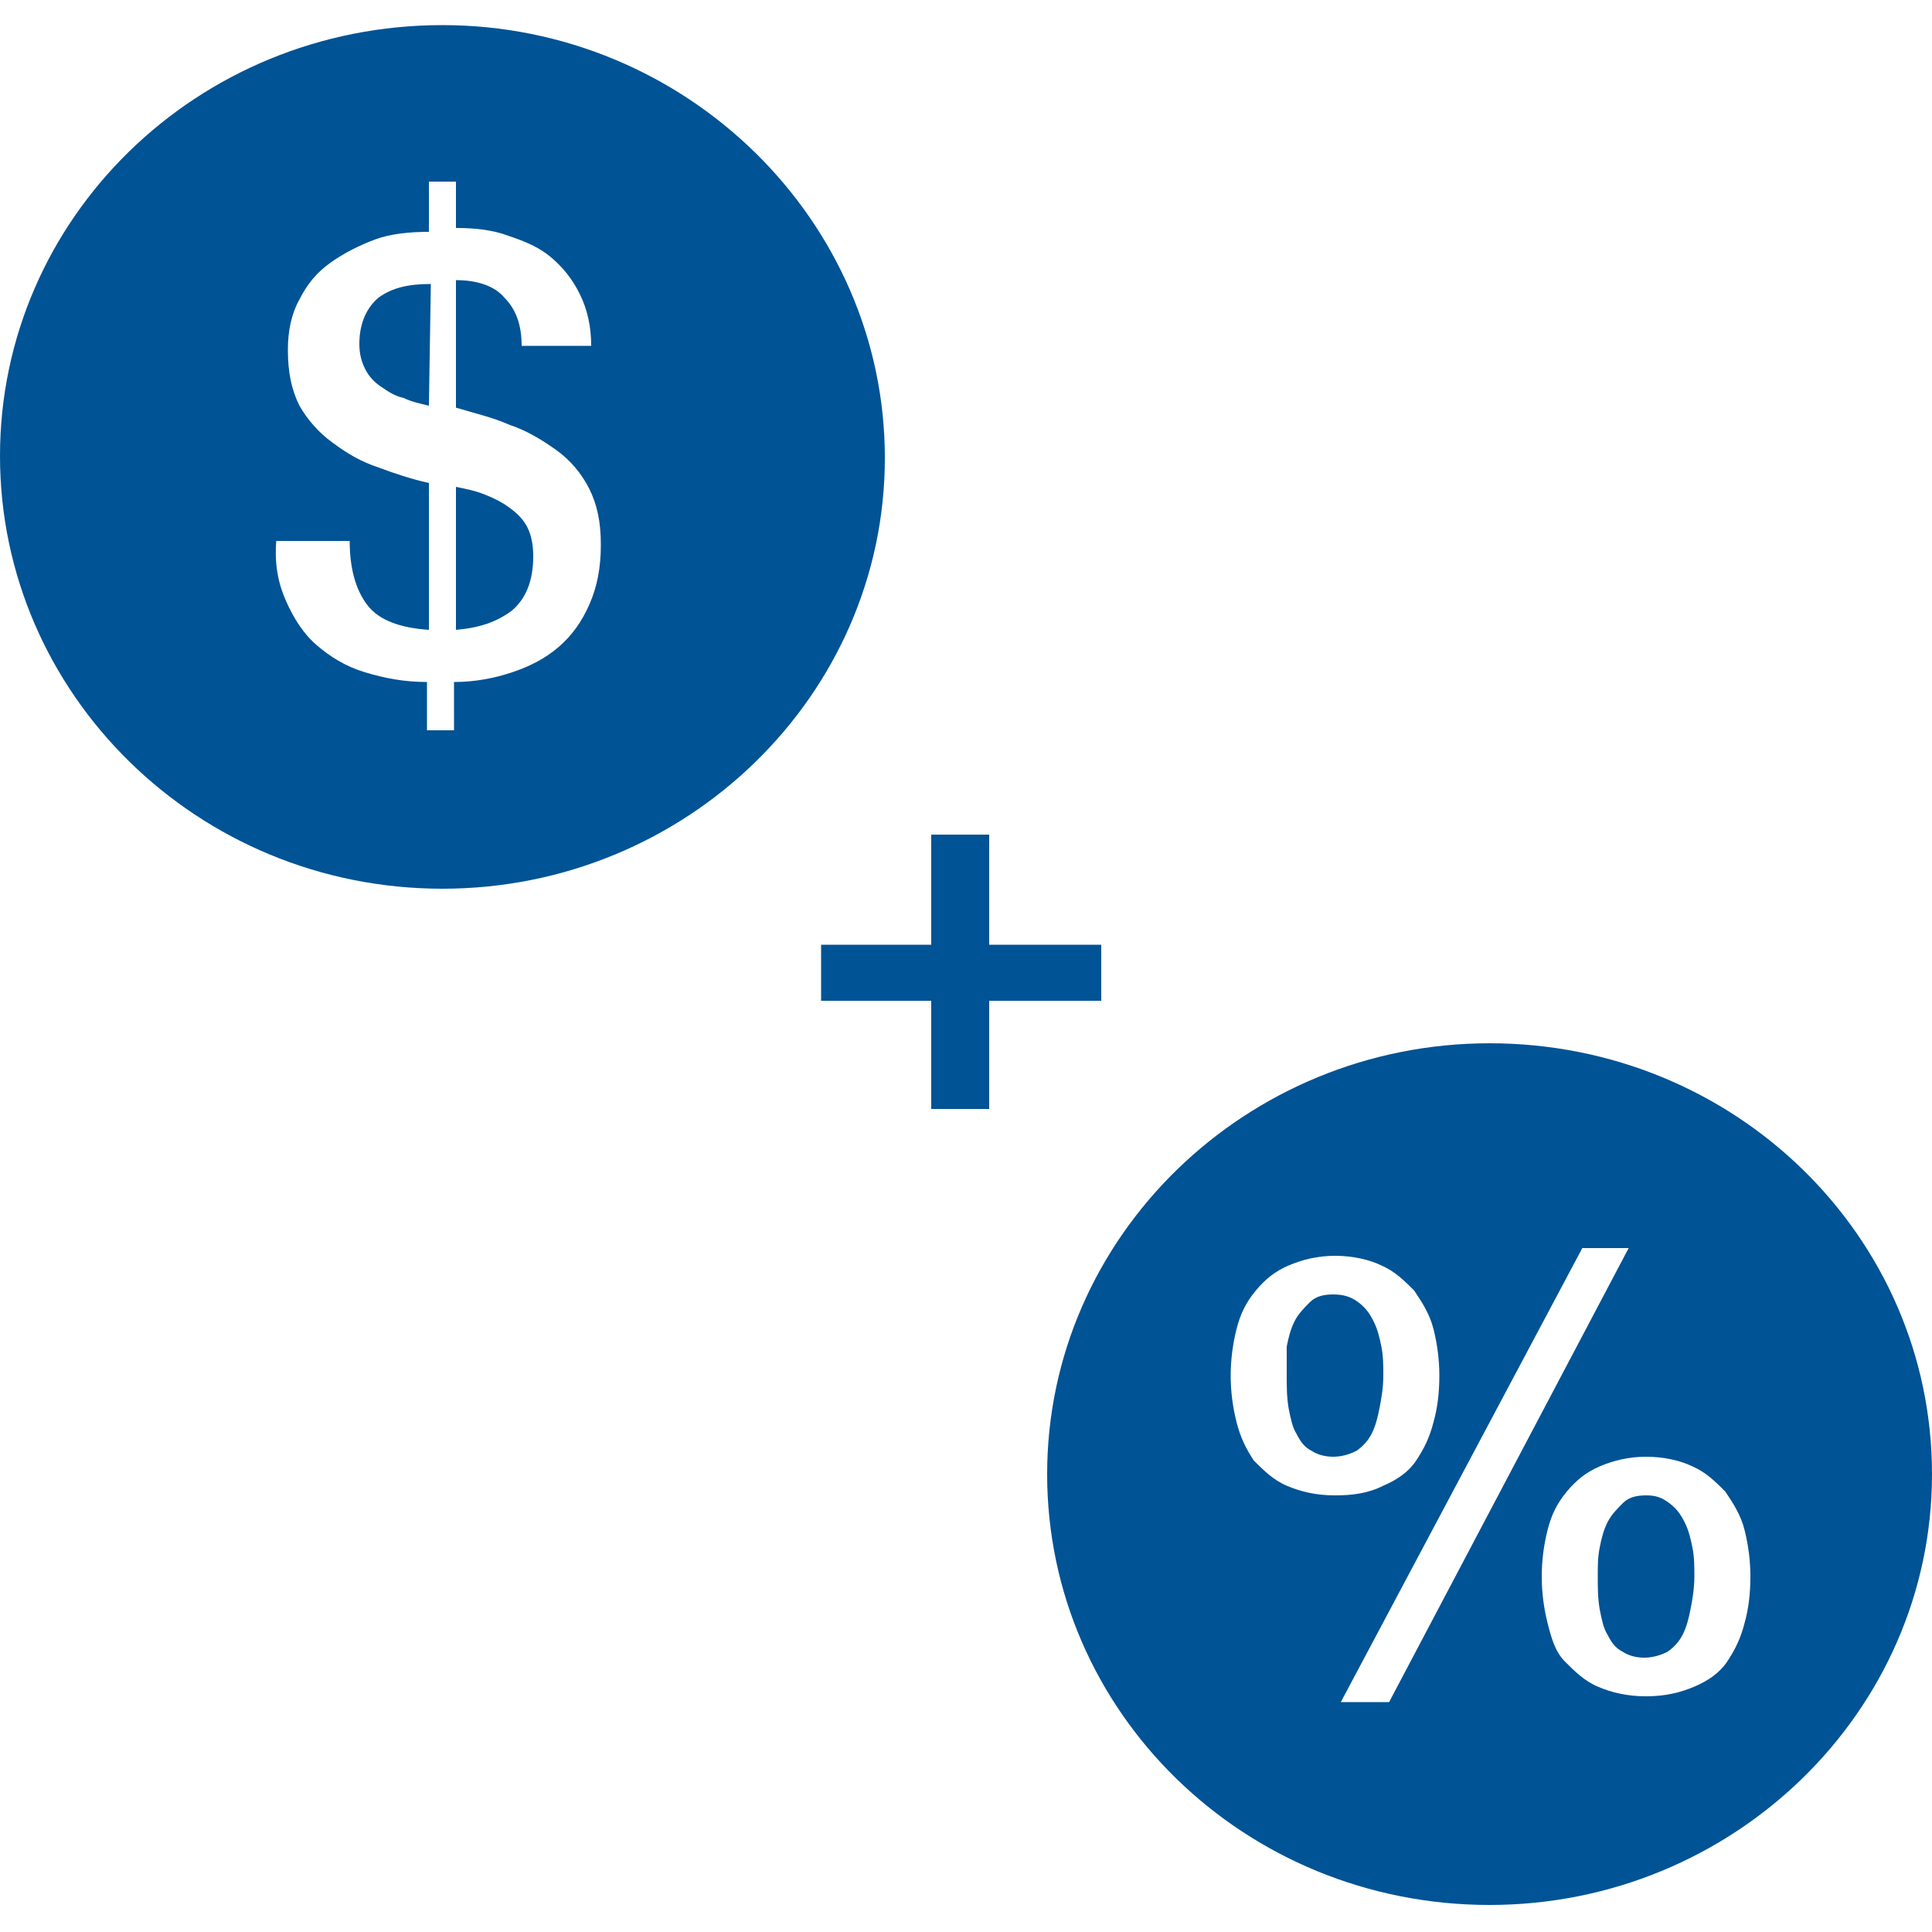
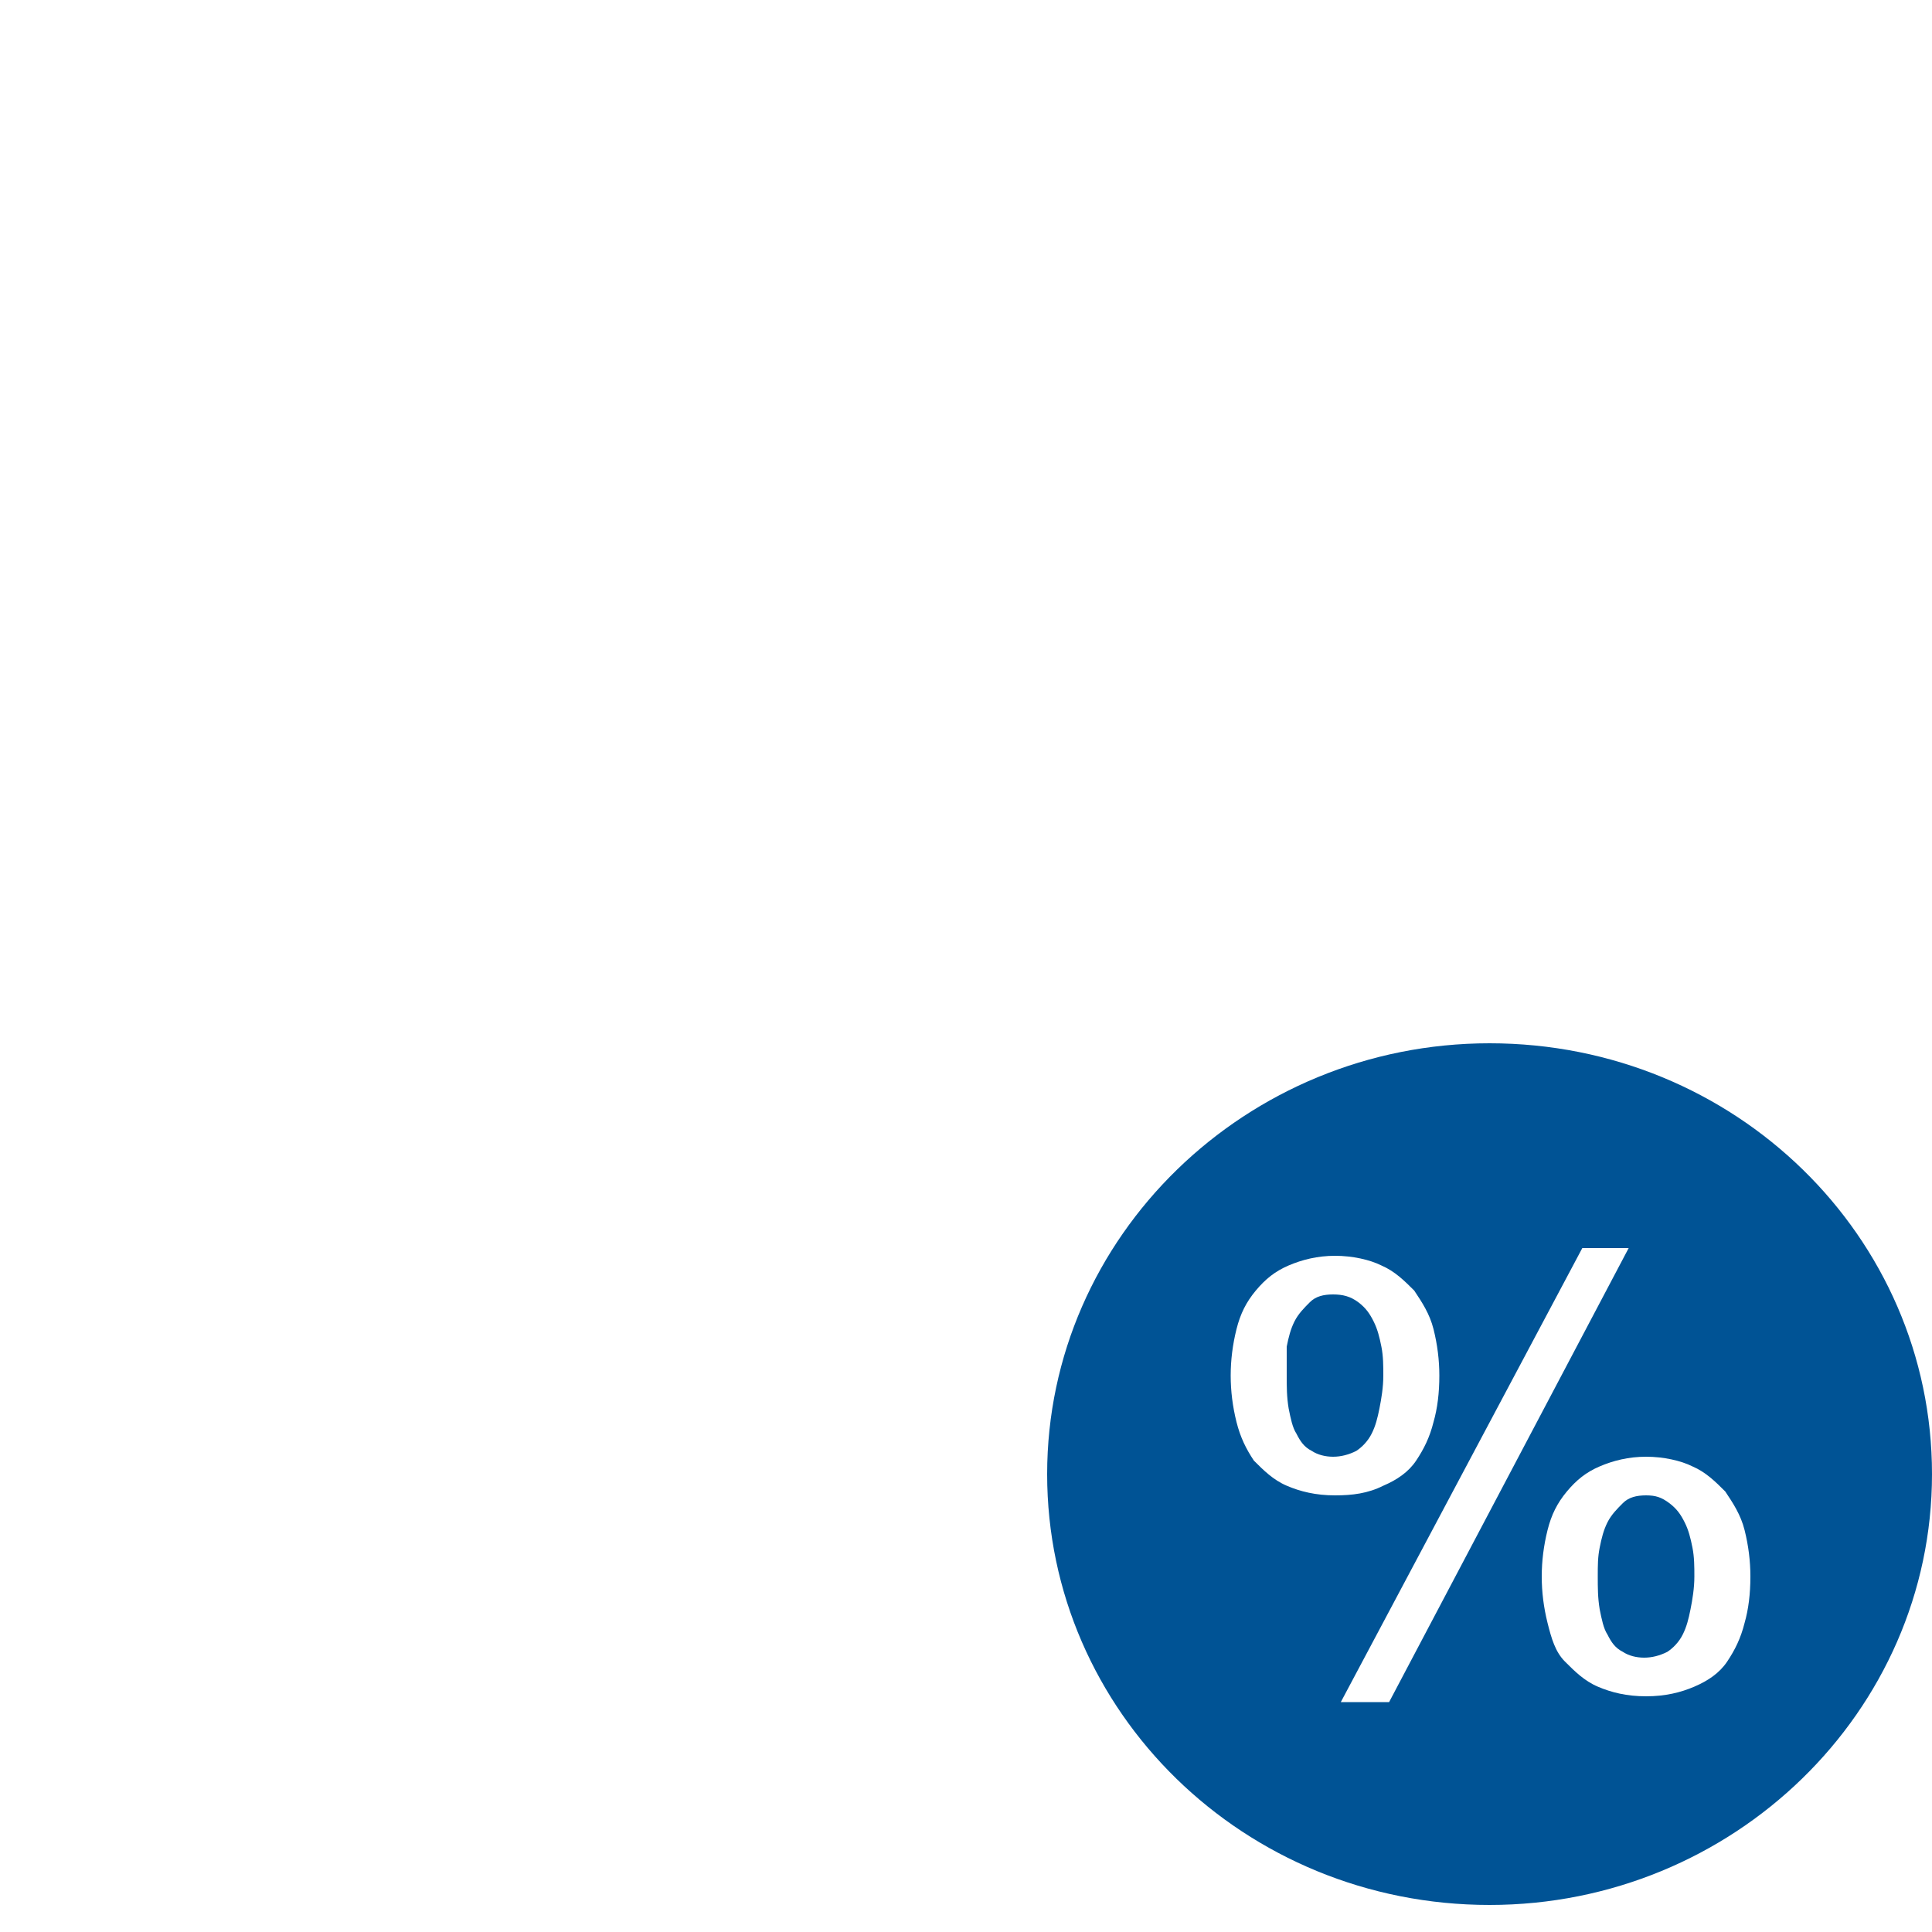
<svg xmlns="http://www.w3.org/2000/svg" version="1.1" id="Layer_1" x="0px" y="0px" viewBox="0 0 100 100" style="enable-background:new 0 0 100 100;" xml:space="preserve">
  <style type="text/css">
	.st0{fill:#005395;}
</style>
  <g>
-     <path class="st0" d="M22.9,1.3C10.2,1.3,0,11.3,0,23.6S10.2,46,22.9,46c12.6,0,22.9-10,22.9-22.3S35.5,1.3,22.9,1.3 M23.6,32.6   c1.2-0.1,2.1-0.4,2.9-1c0.7-0.6,1.1-1.5,1.1-2.8c0-0.6-0.1-1.1-0.3-1.5c-0.2-0.4-0.5-0.7-0.9-1s-0.8-0.5-1.3-0.7s-1-0.3-1.5-0.4   C23.6,25.2,23.6,32.6,23.6,32.6z M22.3,14.7c-1.2,0-2,0.2-2.7,0.7c-0.6,0.5-1,1.3-1,2.4c0,0.5,0.1,0.9,0.3,1.3s0.5,0.7,0.8,0.9   s0.7,0.5,1.2,0.6c0.4,0.2,0.9,0.3,1.3,0.4L22.3,14.7L22.3,14.7z M18.1,28c0,1.4,0.3,2.5,0.9,3.3s1.7,1.2,3.2,1.3V25   c-0.9-0.2-1.8-0.5-2.6-0.8c-0.9-0.3-1.6-0.7-2.4-1.3c-0.7-0.5-1.3-1.2-1.7-1.9c-0.4-0.8-0.6-1.7-0.6-2.9c0-1,0.2-1.9,0.6-2.6   c0.4-0.8,0.9-1.4,1.6-1.9s1.5-0.9,2.3-1.2s1.8-0.4,2.8-0.4V9.4h1.4v2.4c1,0,1.9,0.1,2.7,0.4c0.9,0.3,1.6,0.6,2.2,1.1   s1.1,1.1,1.5,1.9s0.6,1.7,0.6,2.7H27c0-1.1-0.3-1.9-0.9-2.5c-0.5-0.6-1.4-0.9-2.5-0.9v6.6c1,0.3,1.9,0.5,2.8,0.9   c0.9,0.3,1.7,0.8,2.4,1.3c0.7,0.5,1.3,1.2,1.7,2s0.6,1.7,0.6,2.9c0,1.2-0.2,2.2-0.6,3.1c-0.4,0.9-0.9,1.6-1.6,2.2   c-0.7,0.6-1.5,1-2.4,1.3s-1.9,0.5-3,0.5v2.5h-1.4v-2.5c-1.2,0-2.2-0.2-3.2-0.5s-1.8-0.8-2.5-1.4c-0.7-0.6-1.2-1.4-1.6-2.3   c-0.4-0.9-0.6-1.9-0.5-3.1L18.1,28L18.1,28z" />
    <path class="st0" d="M77.1,54c-12.6,0-22.9,10-22.9,22.3s10.2,22.3,22.9,22.3c12.6,0,22.9-10,22.9-22.3S89.8,54,77.1,54 M82.7,81.6   c0,0.6,0,1.1,0.1,1.7c0.1,0.5,0.2,1,0.4,1.3c0.2,0.4,0.4,0.7,0.8,0.9c0.3,0.2,0.7,0.3,1.1,0.3s0.8-0.1,1.2-0.3   c0.3-0.2,0.6-0.5,0.8-0.9c0.2-0.4,0.3-0.8,0.4-1.3s0.2-1.1,0.2-1.7c0-0.5,0-1-0.1-1.5s-0.2-0.9-0.4-1.3s-0.4-0.7-0.8-1   s-0.7-0.4-1.2-0.4s-0.9,0.1-1.2,0.4s-0.6,0.6-0.8,1c-0.2,0.4-0.3,0.8-0.4,1.3S82.7,81,82.7,81.6 M85.2,87.8c-1,0-1.8-0.2-2.5-0.5   S81.5,86.5,81,86s-0.7-1.2-0.9-2c-0.2-0.8-0.3-1.6-0.3-2.4s0.1-1.6,0.3-2.4c0.2-0.8,0.5-1.4,1-2s1-1,1.7-1.3s1.5-0.5,2.4-0.5   s1.8,0.2,2.4,0.5c0.7,0.3,1.2,0.8,1.7,1.3c0.4,0.6,0.8,1.2,1,2s0.3,1.6,0.3,2.4c0,0.9-0.1,1.7-0.3,2.4c-0.2,0.8-0.5,1.4-0.9,2   s-1,1-1.7,1.3C87,87.6,86.2,87.8,85.2,87.8 M81.9,64.6h2.4L71.9,88.1h-2.5L81.9,64.6z M66.6,71.2c0,0.6,0,1.1,0.1,1.7   c0.1,0.5,0.2,1,0.4,1.3c0.2,0.4,0.4,0.7,0.8,0.9c0.3,0.2,0.7,0.3,1.1,0.3s0.8-0.1,1.2-0.3c0.3-0.2,0.6-0.5,0.8-0.9   c0.2-0.4,0.3-0.8,0.4-1.3s0.2-1.1,0.2-1.7c0-0.5,0-1-0.1-1.5s-0.2-0.9-0.4-1.3s-0.4-0.7-0.8-1S69.5,67,69,67s-0.9,0.1-1.2,0.4   s-0.6,0.6-0.8,1c-0.2,0.4-0.3,0.8-0.4,1.3C66.6,70.1,66.6,70.7,66.6,71.2 M69.1,77.4c-1,0-1.8-0.2-2.5-0.5s-1.2-0.8-1.7-1.3   c-0.4-0.6-0.7-1.2-0.9-2c-0.2-0.8-0.3-1.6-0.3-2.4s0.1-1.6,0.3-2.4c0.2-0.8,0.5-1.4,1-2s1-1,1.7-1.3s1.5-0.5,2.4-0.5   s1.8,0.2,2.4,0.5c0.7,0.3,1.2,0.8,1.7,1.3c0.4,0.6,0.8,1.2,1,2s0.3,1.6,0.3,2.4c0,0.9-0.1,1.7-0.3,2.4c-0.2,0.8-0.5,1.4-0.9,2   s-1,1-1.7,1.3C70.8,77.3,70,77.4,69.1,77.4" />
-     <polygon class="st0" points="48.2,43.2 51.2,43.2 51.2,48.9 57,48.9 57,51.8 51.2,51.8 51.2,57.4 48.2,57.4 48.2,51.8 42.5,51.8    42.5,48.9 48.2,48.9  " />
  </g>
</svg>